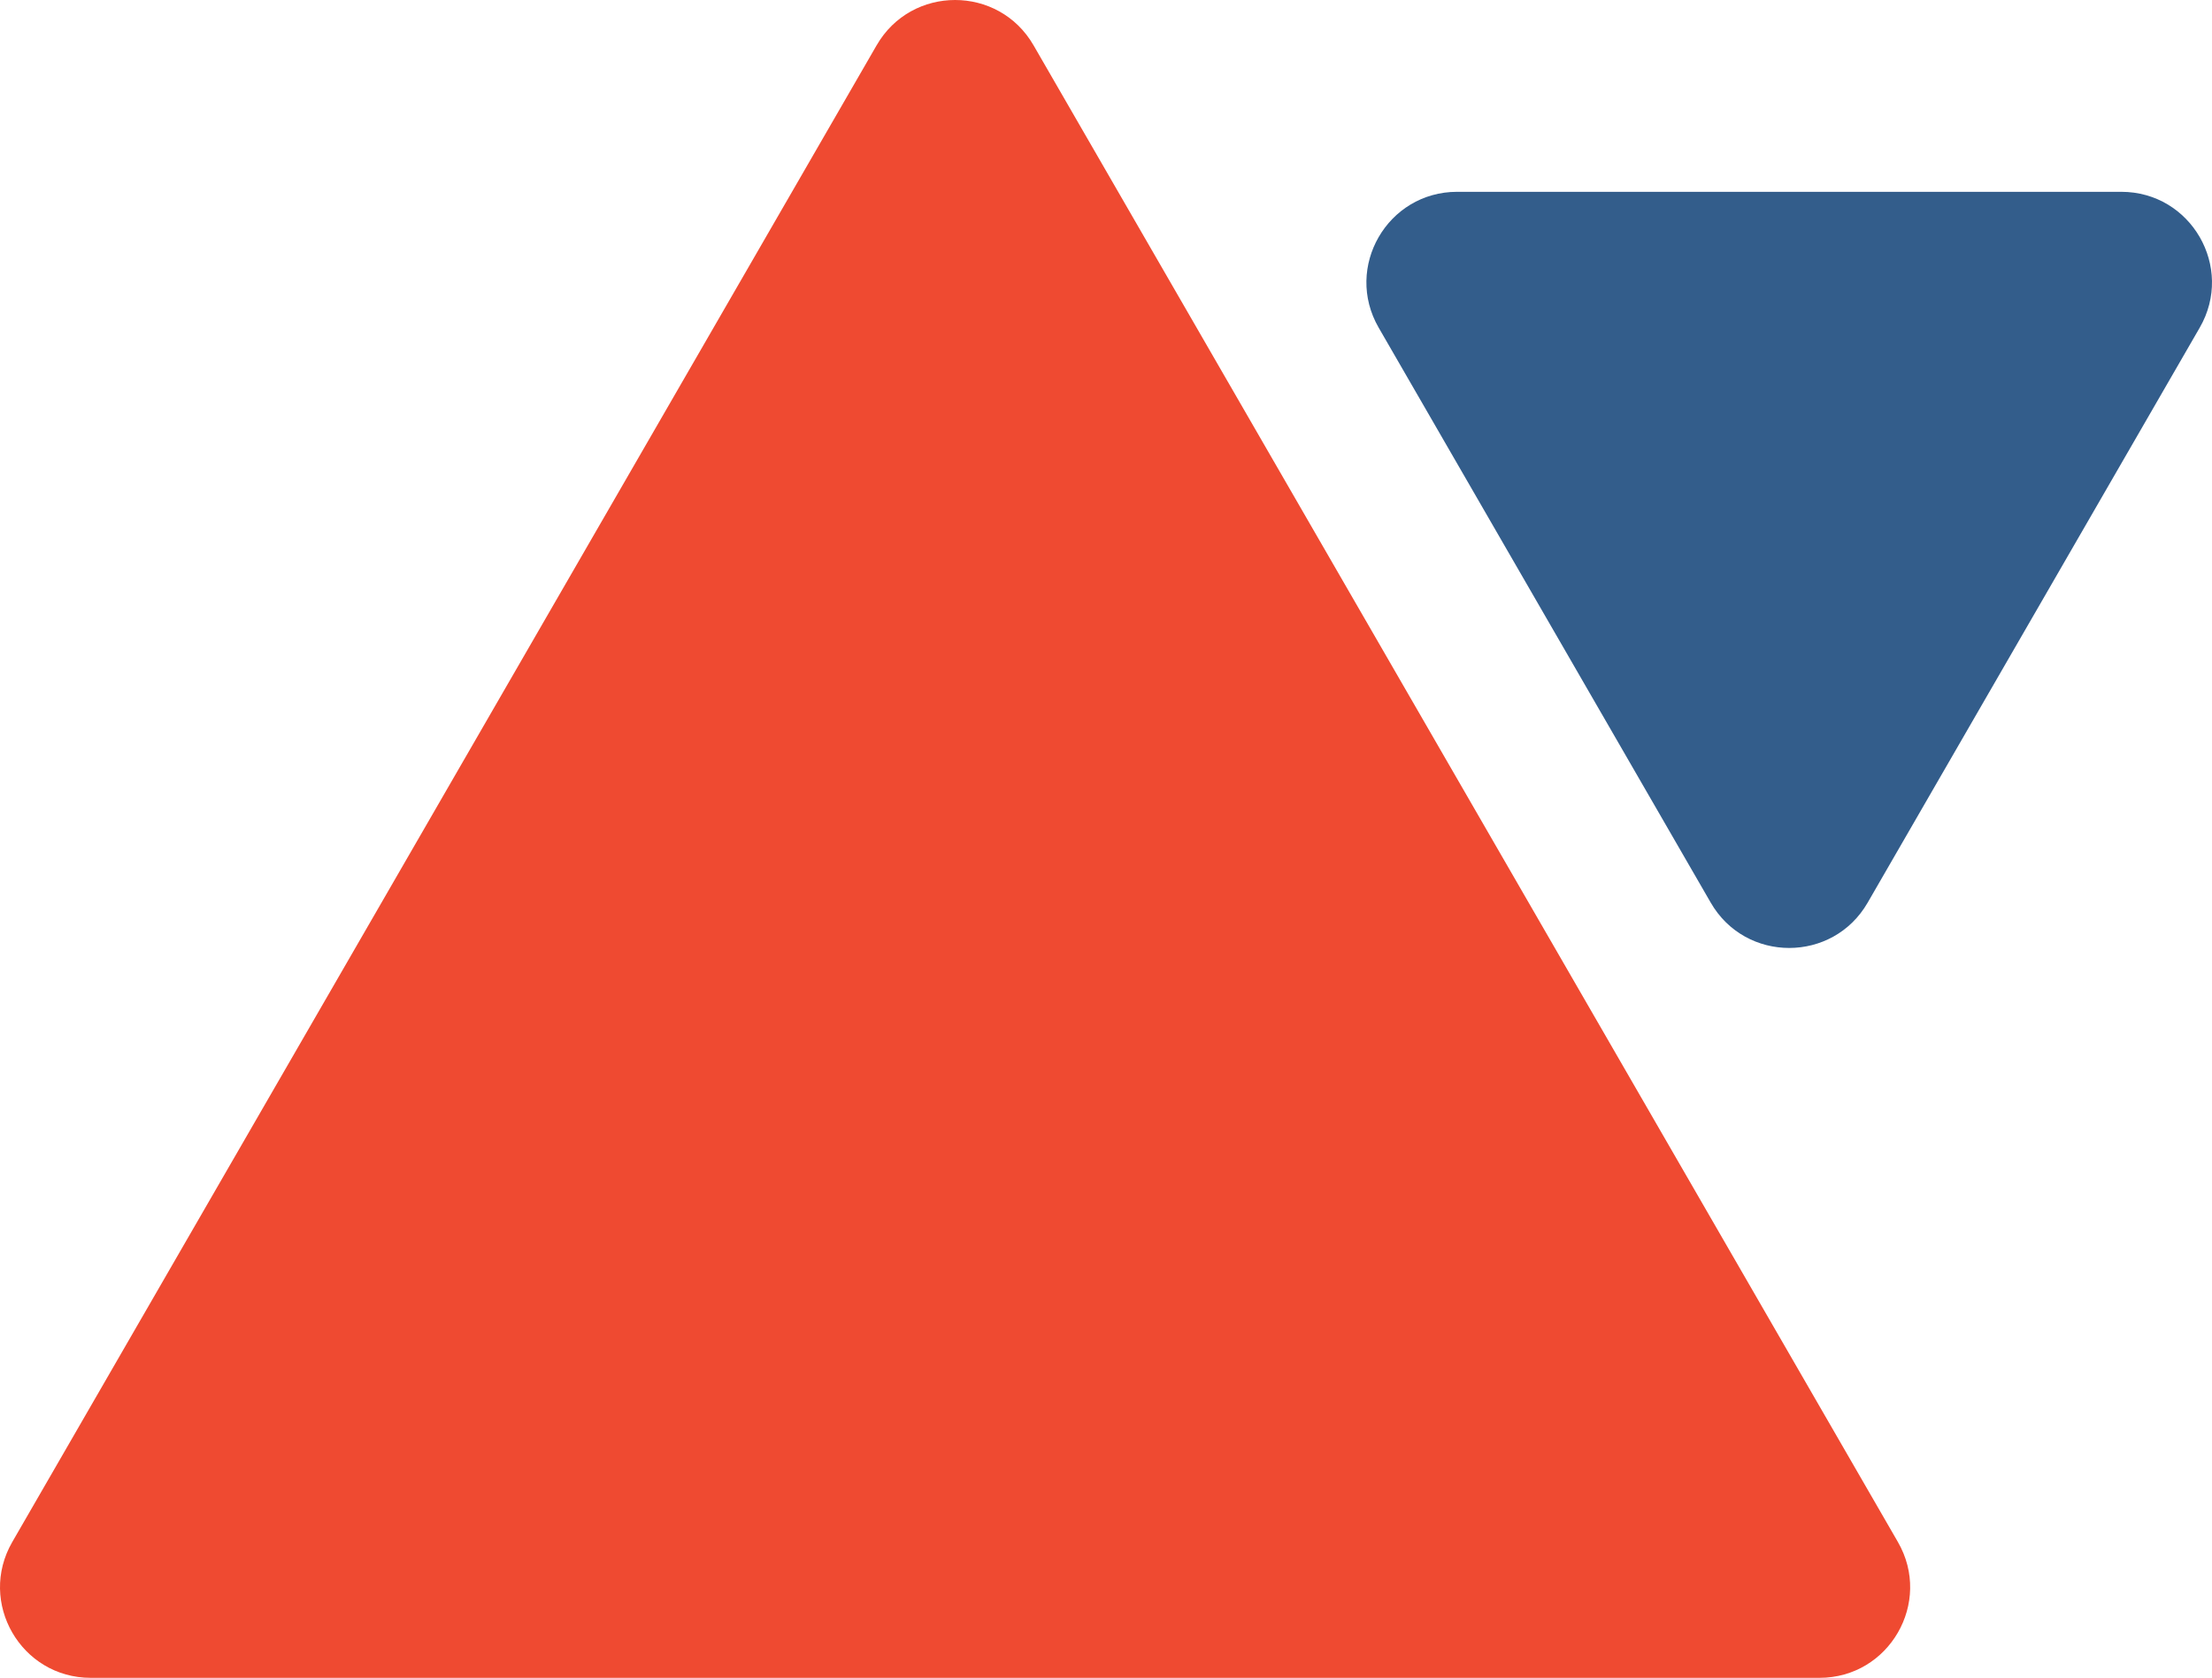
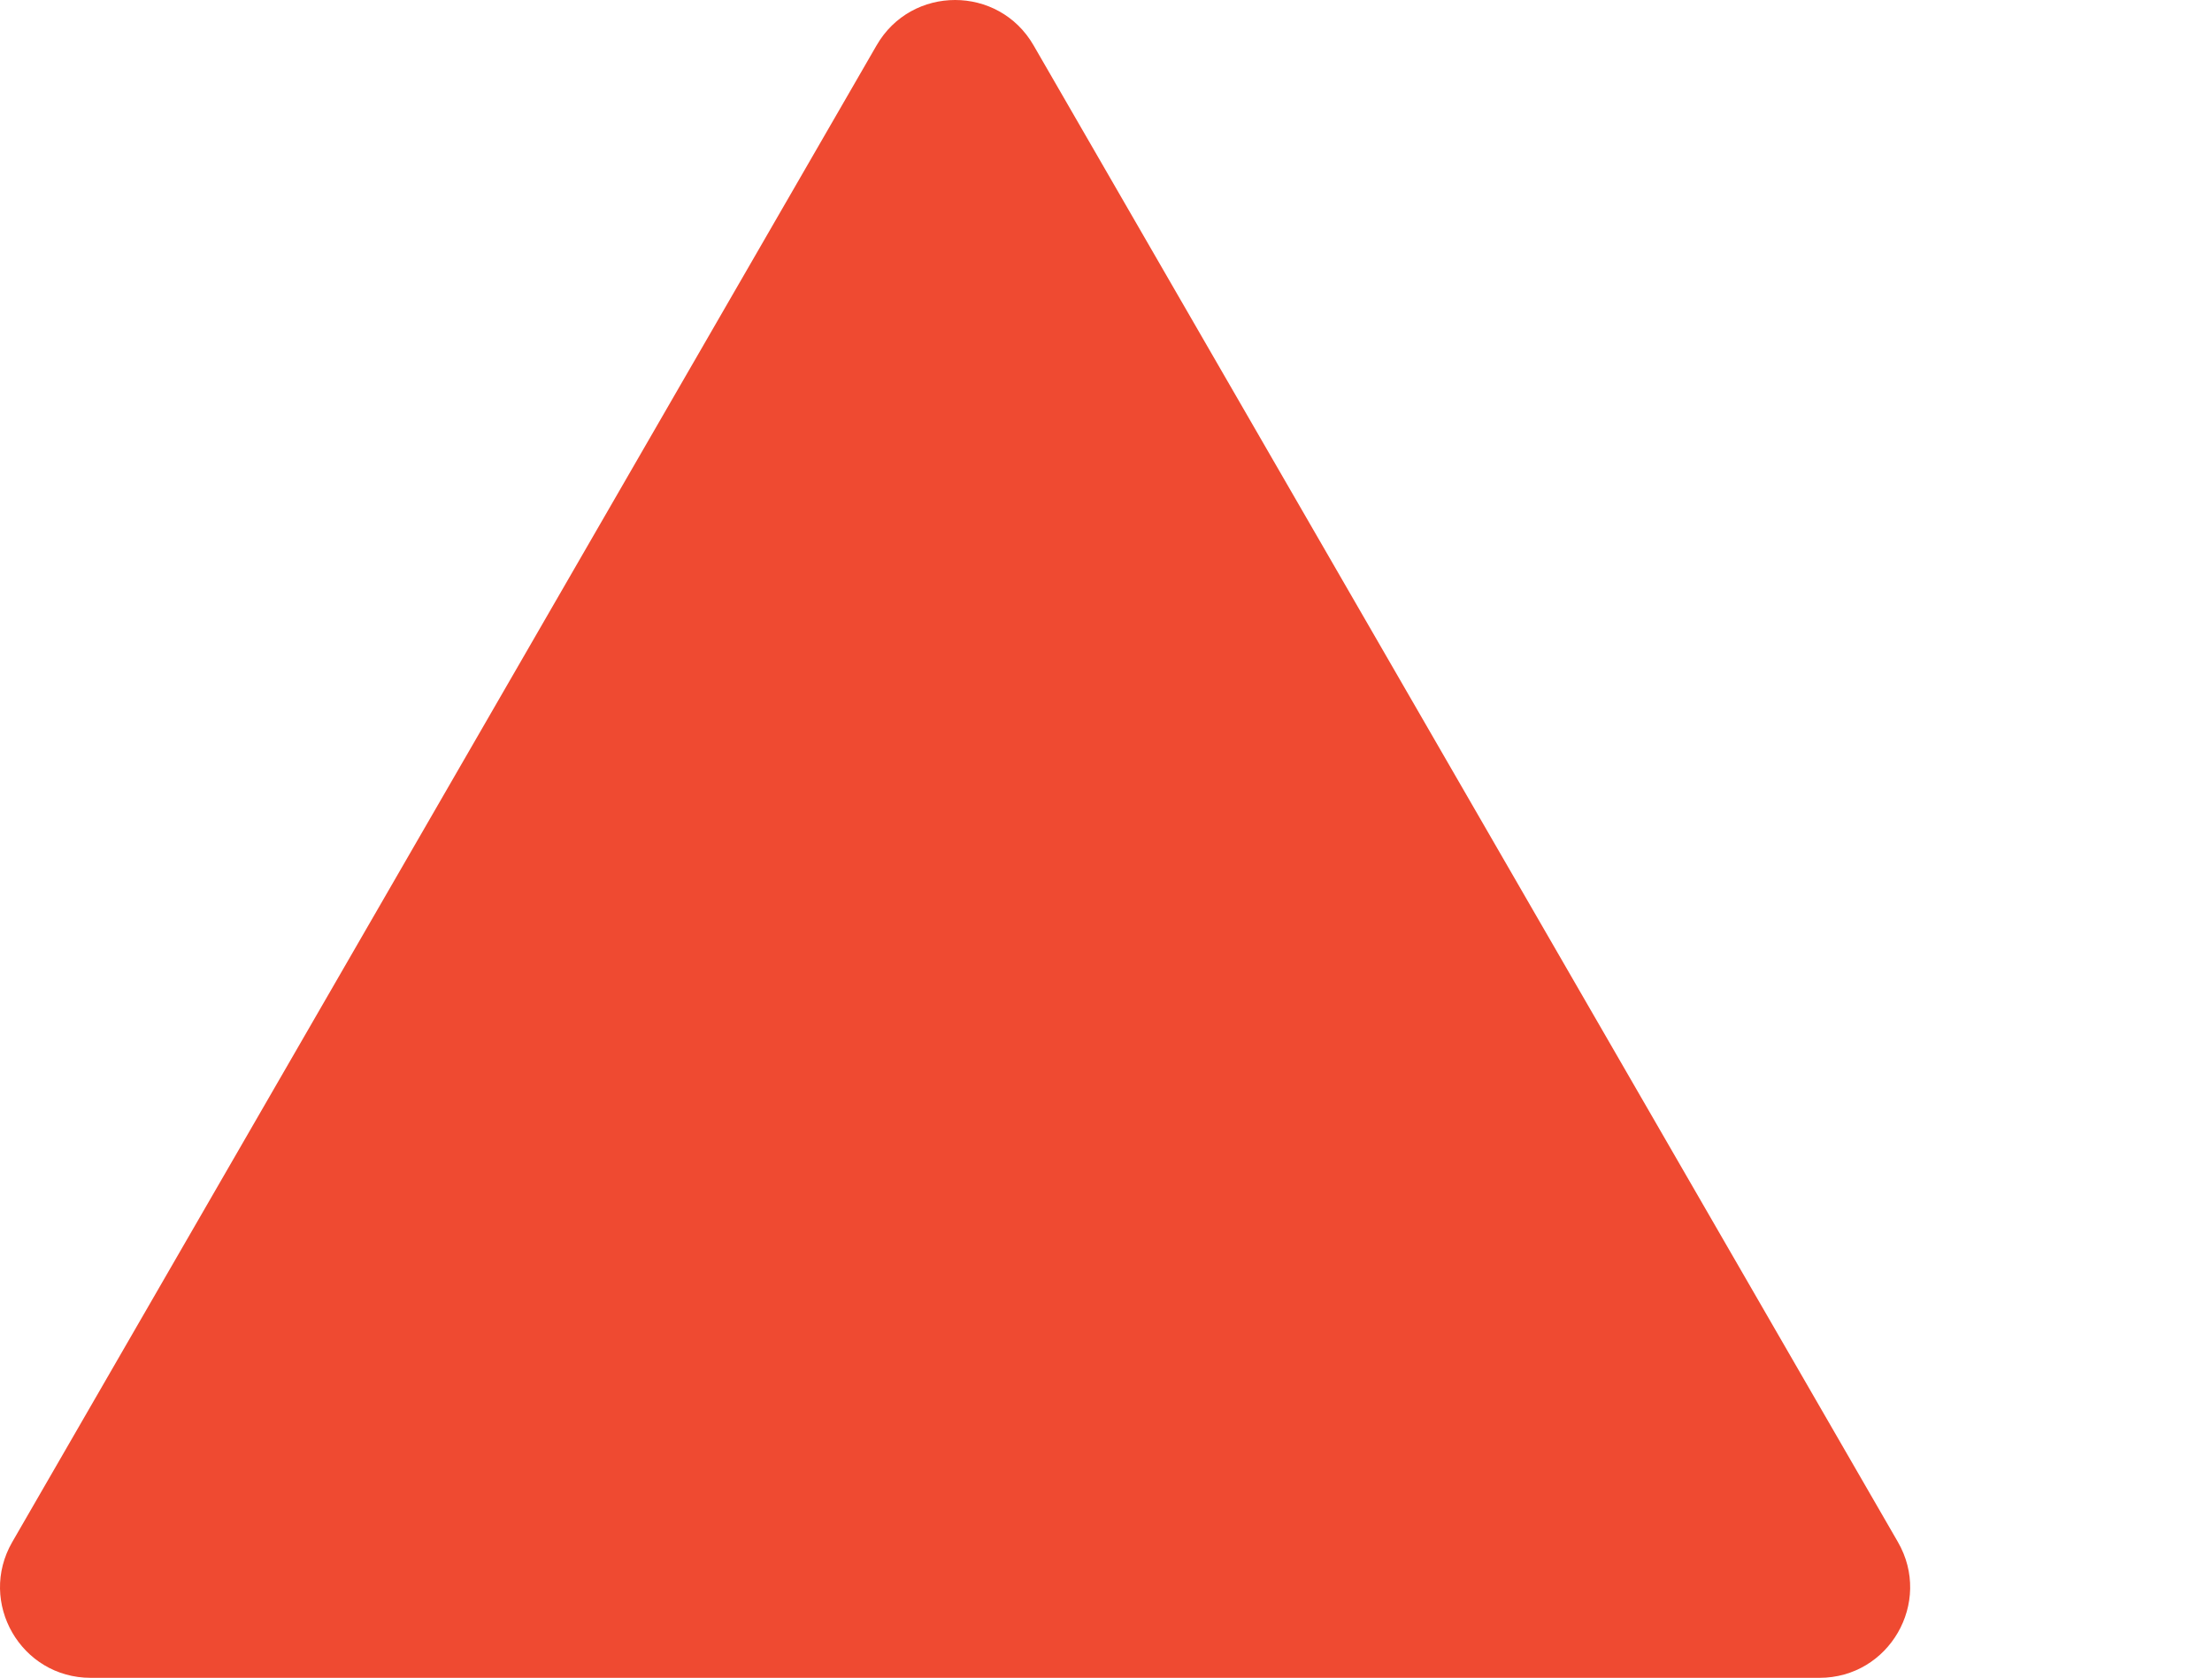
<svg xmlns="http://www.w3.org/2000/svg" xmlns:ns1="http://sodipodi.sourceforge.net/DTD/sodipodi-0.dtd" xmlns:ns2="http://www.inkscape.org/namespaces/inkscape" width="732.601" height="555.841" viewBox="0 0 732.601 555.841" fill="none" version="1.1" id="svg231" ns1:docname="background-12-reasons.svg" ns2:version="1.2 (dc2aedaf03, 2022-05-15)">
  <defs id="defs235" />
  <ns1:namedview id="namedview233" pagecolor="#ffffff" bordercolor="#000000" borderopacity="0.25" ns2:showpageshadow="2" ns2:pageopacity="0.0" ns2:pagecheckerboard="0" ns2:deskcolor="#d1d1d1" showgrid="false" ns2:zoom="1.0917603" ns2:cx="480.41681" ns2:cy="360.88508" ns2:window-width="2560" ns2:window-height="1369" ns2:window-x="1912" ns2:window-y="-8" ns2:window-maximized="1" ns2:current-layer="svg231" />
  <path d="m 628.574,510.841 c 11.547,20 -2.887,45 -25.981,45 H 30.045 c -23.094,0 -37.528,-25 -25.981,-45 L 290.338,15 c 11.547,-20 40.415,-20 51.962,0 z" fill="#ef4a31" id="path227" />
-   <path d="m 618.552,299.045 c -11.547,20 -40.415,20 -51.962,0 l -109.985,-190.5 c -11.547,-20 2.887,-45 25.981,-45 h 219.97 c 23.094,0 37.528,25 25.981,45 z" fill="#335d8b" id="path229" />
</svg>